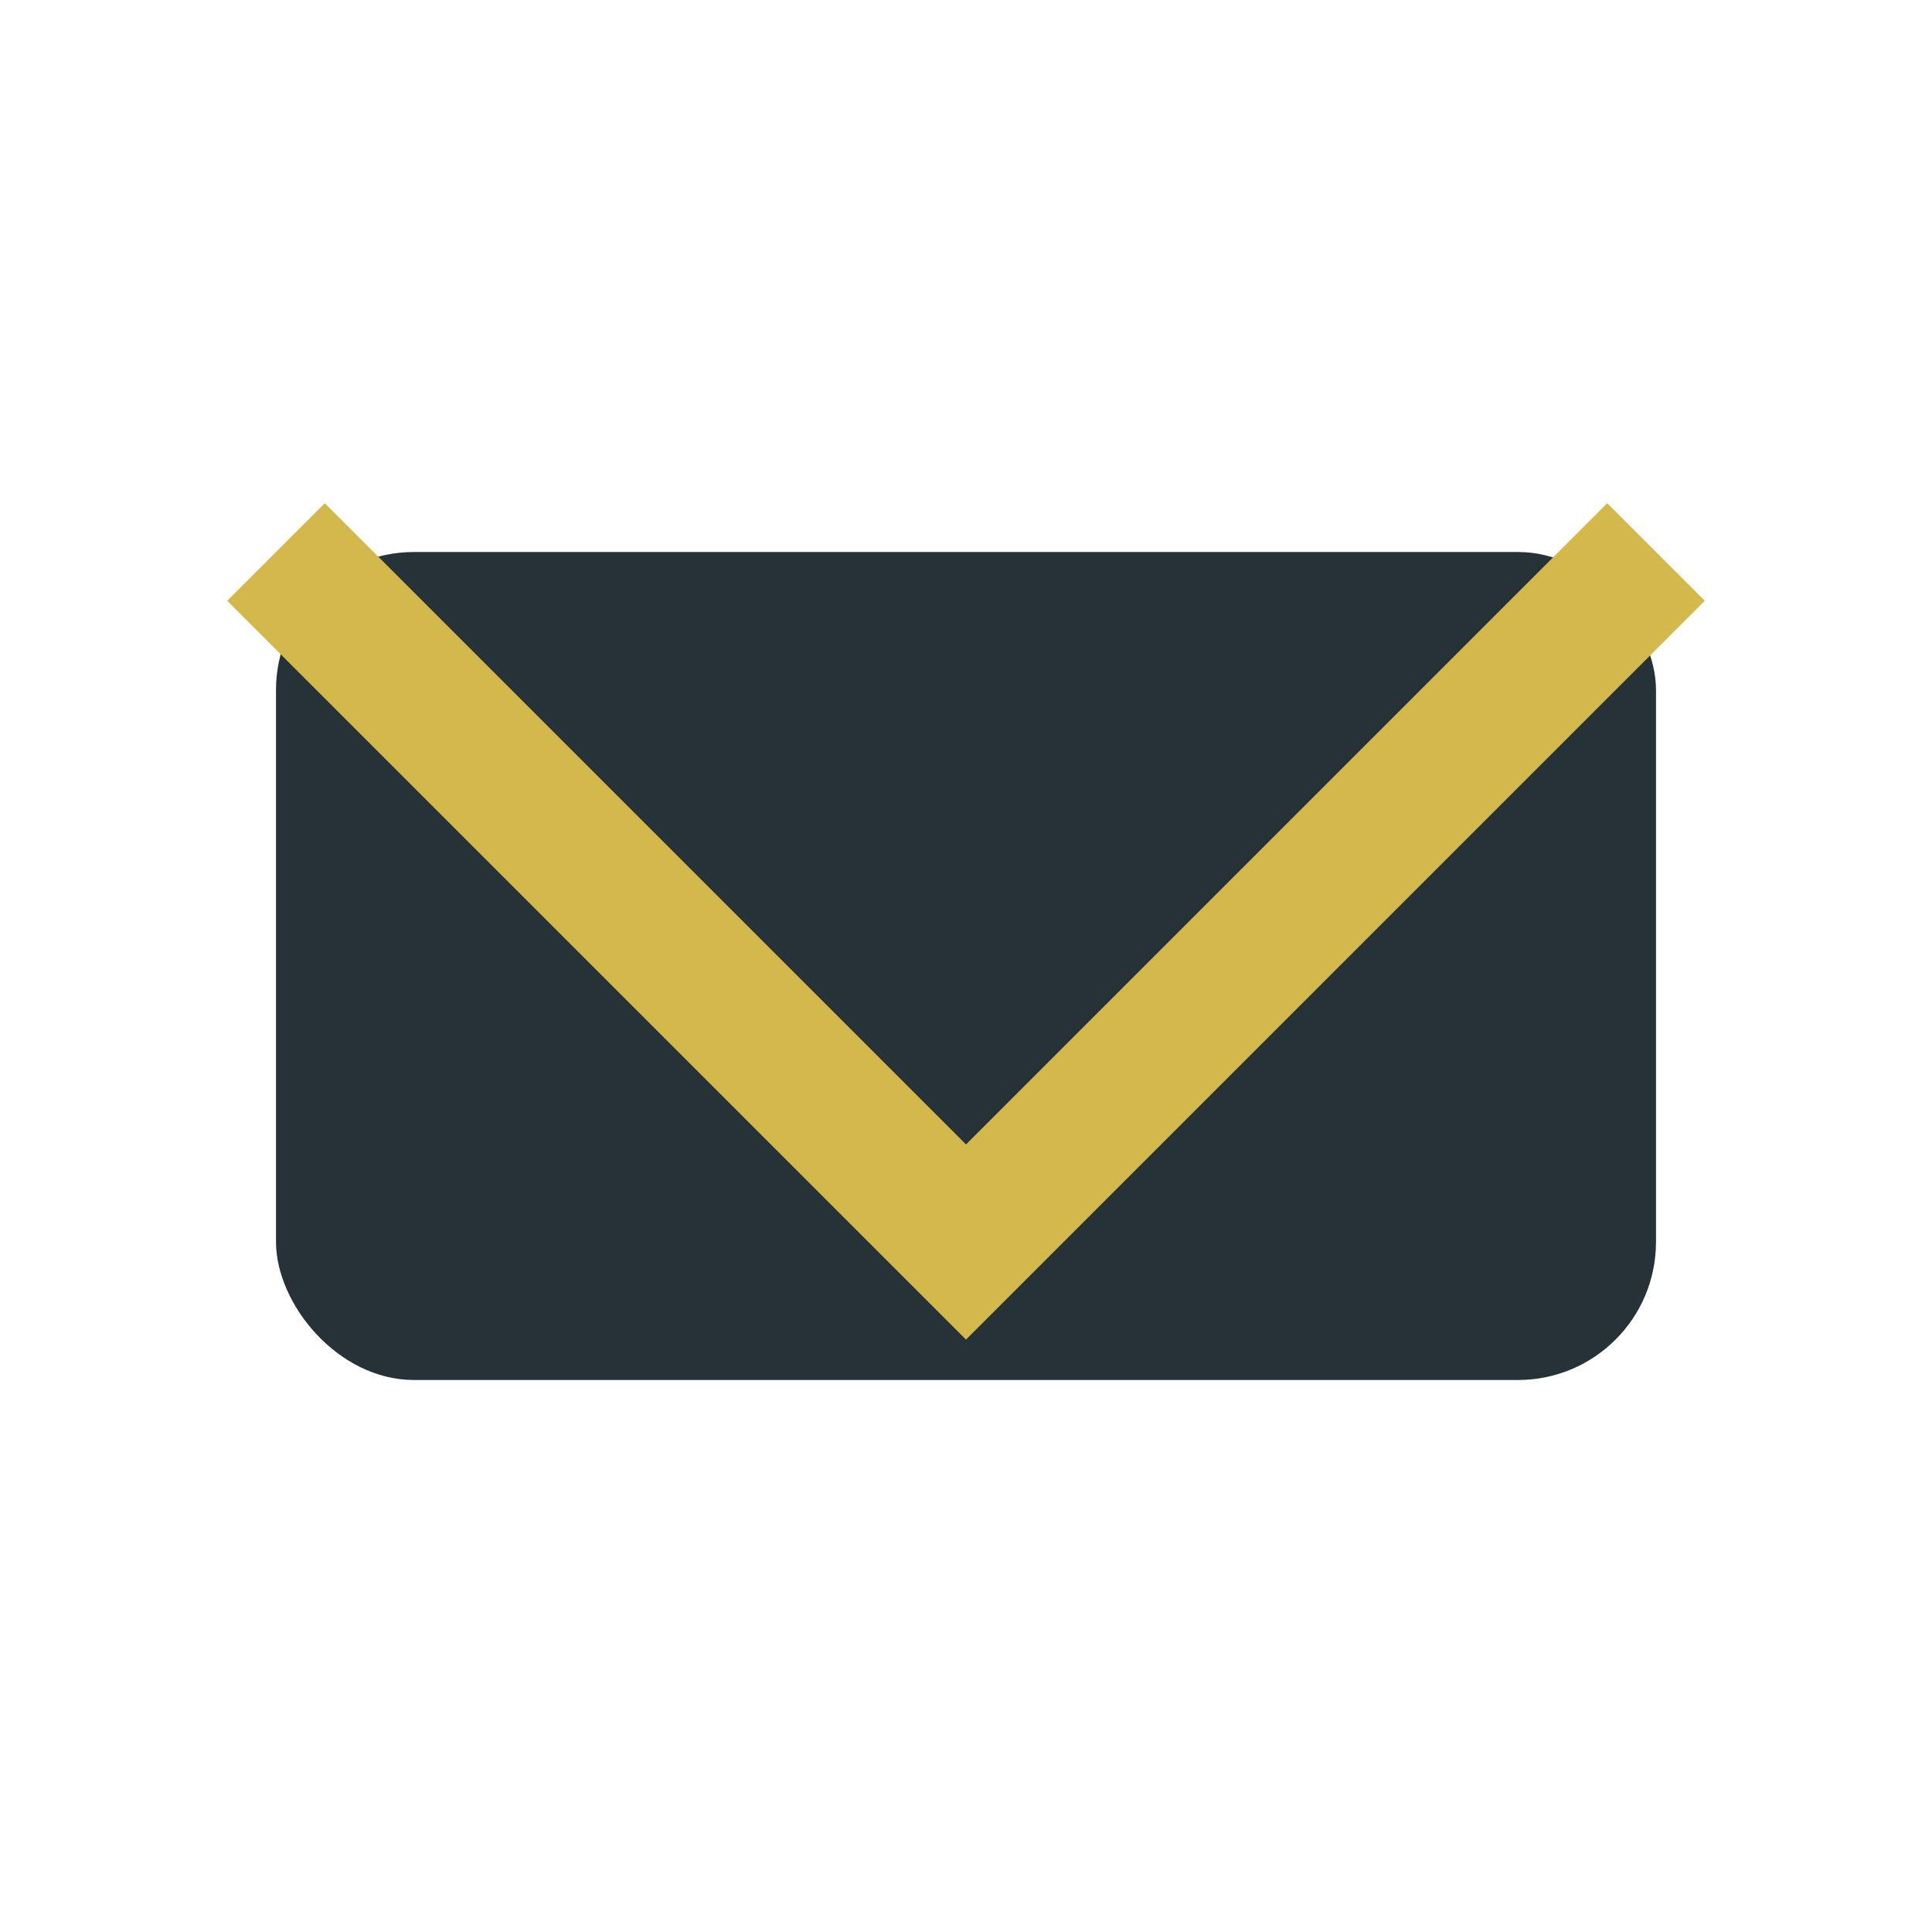
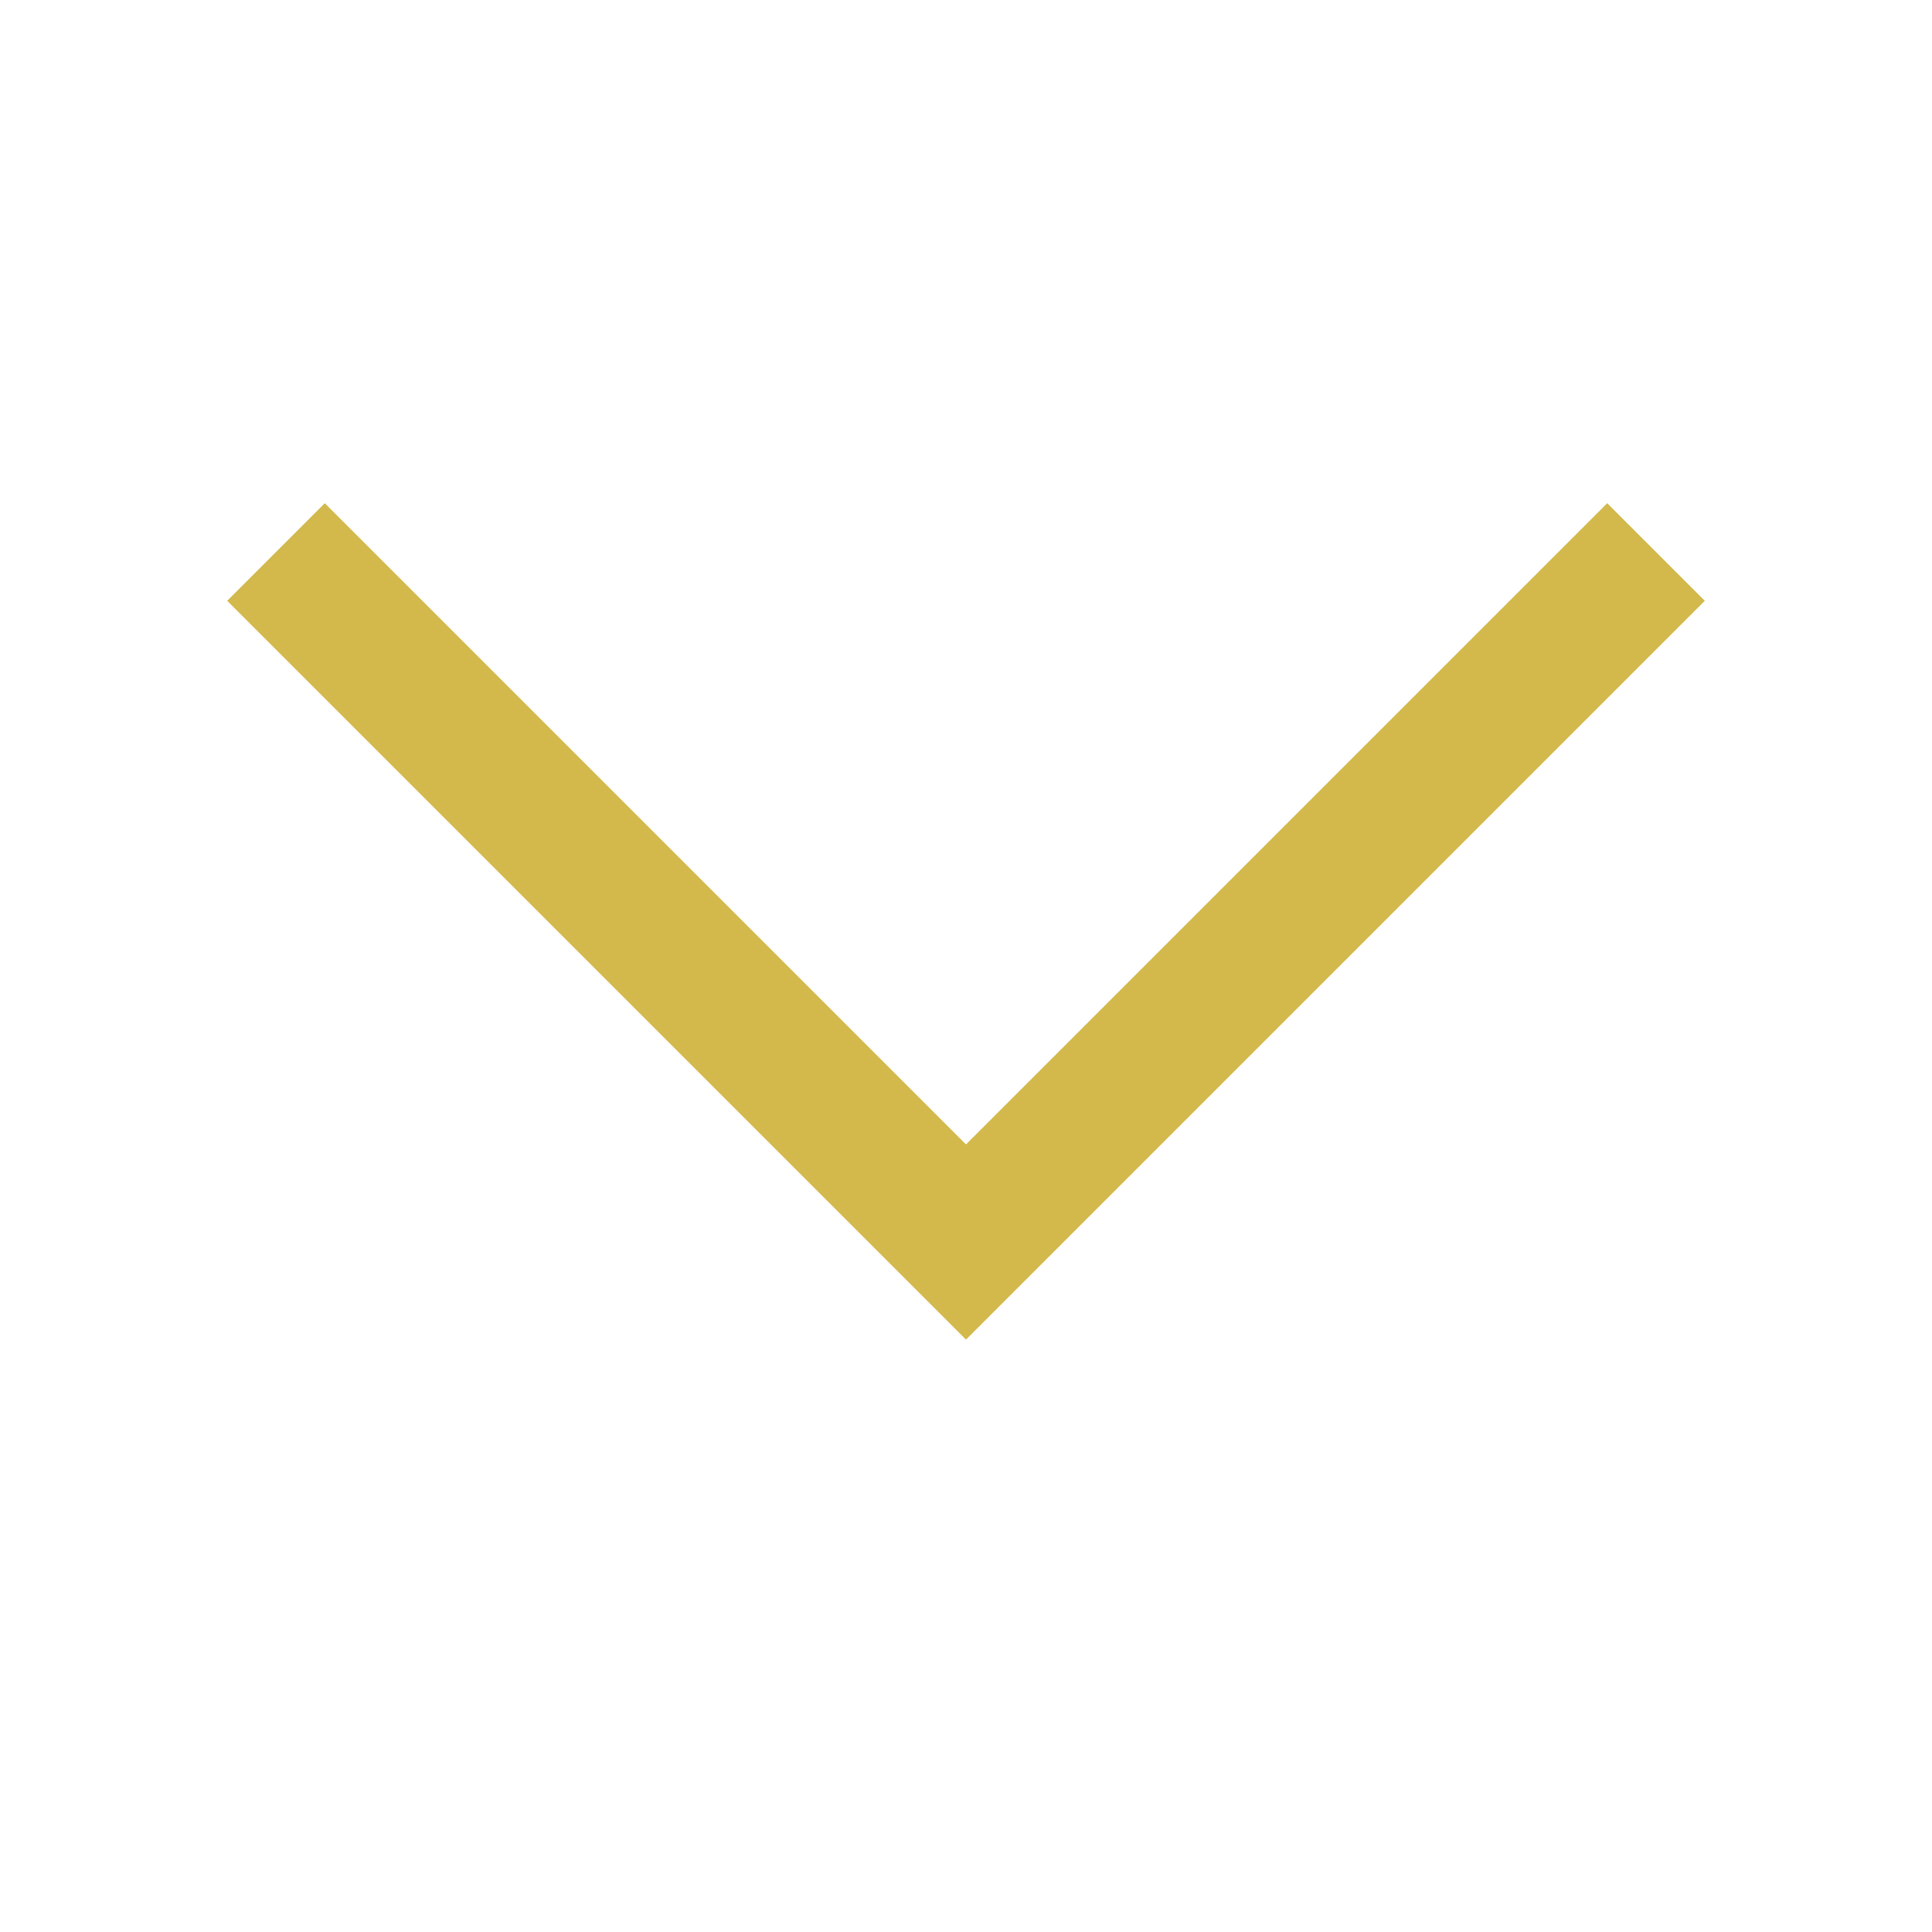
<svg xmlns="http://www.w3.org/2000/svg" width="28" height="28" viewBox="0 0 28 28">
-   <rect x="4" y="8" width="20" height="12" rx="2" fill="#263238" />
  <polyline points="4,8 14,18 24,8" fill="none" stroke="#D3B94C" stroke-width="2" />
</svg>